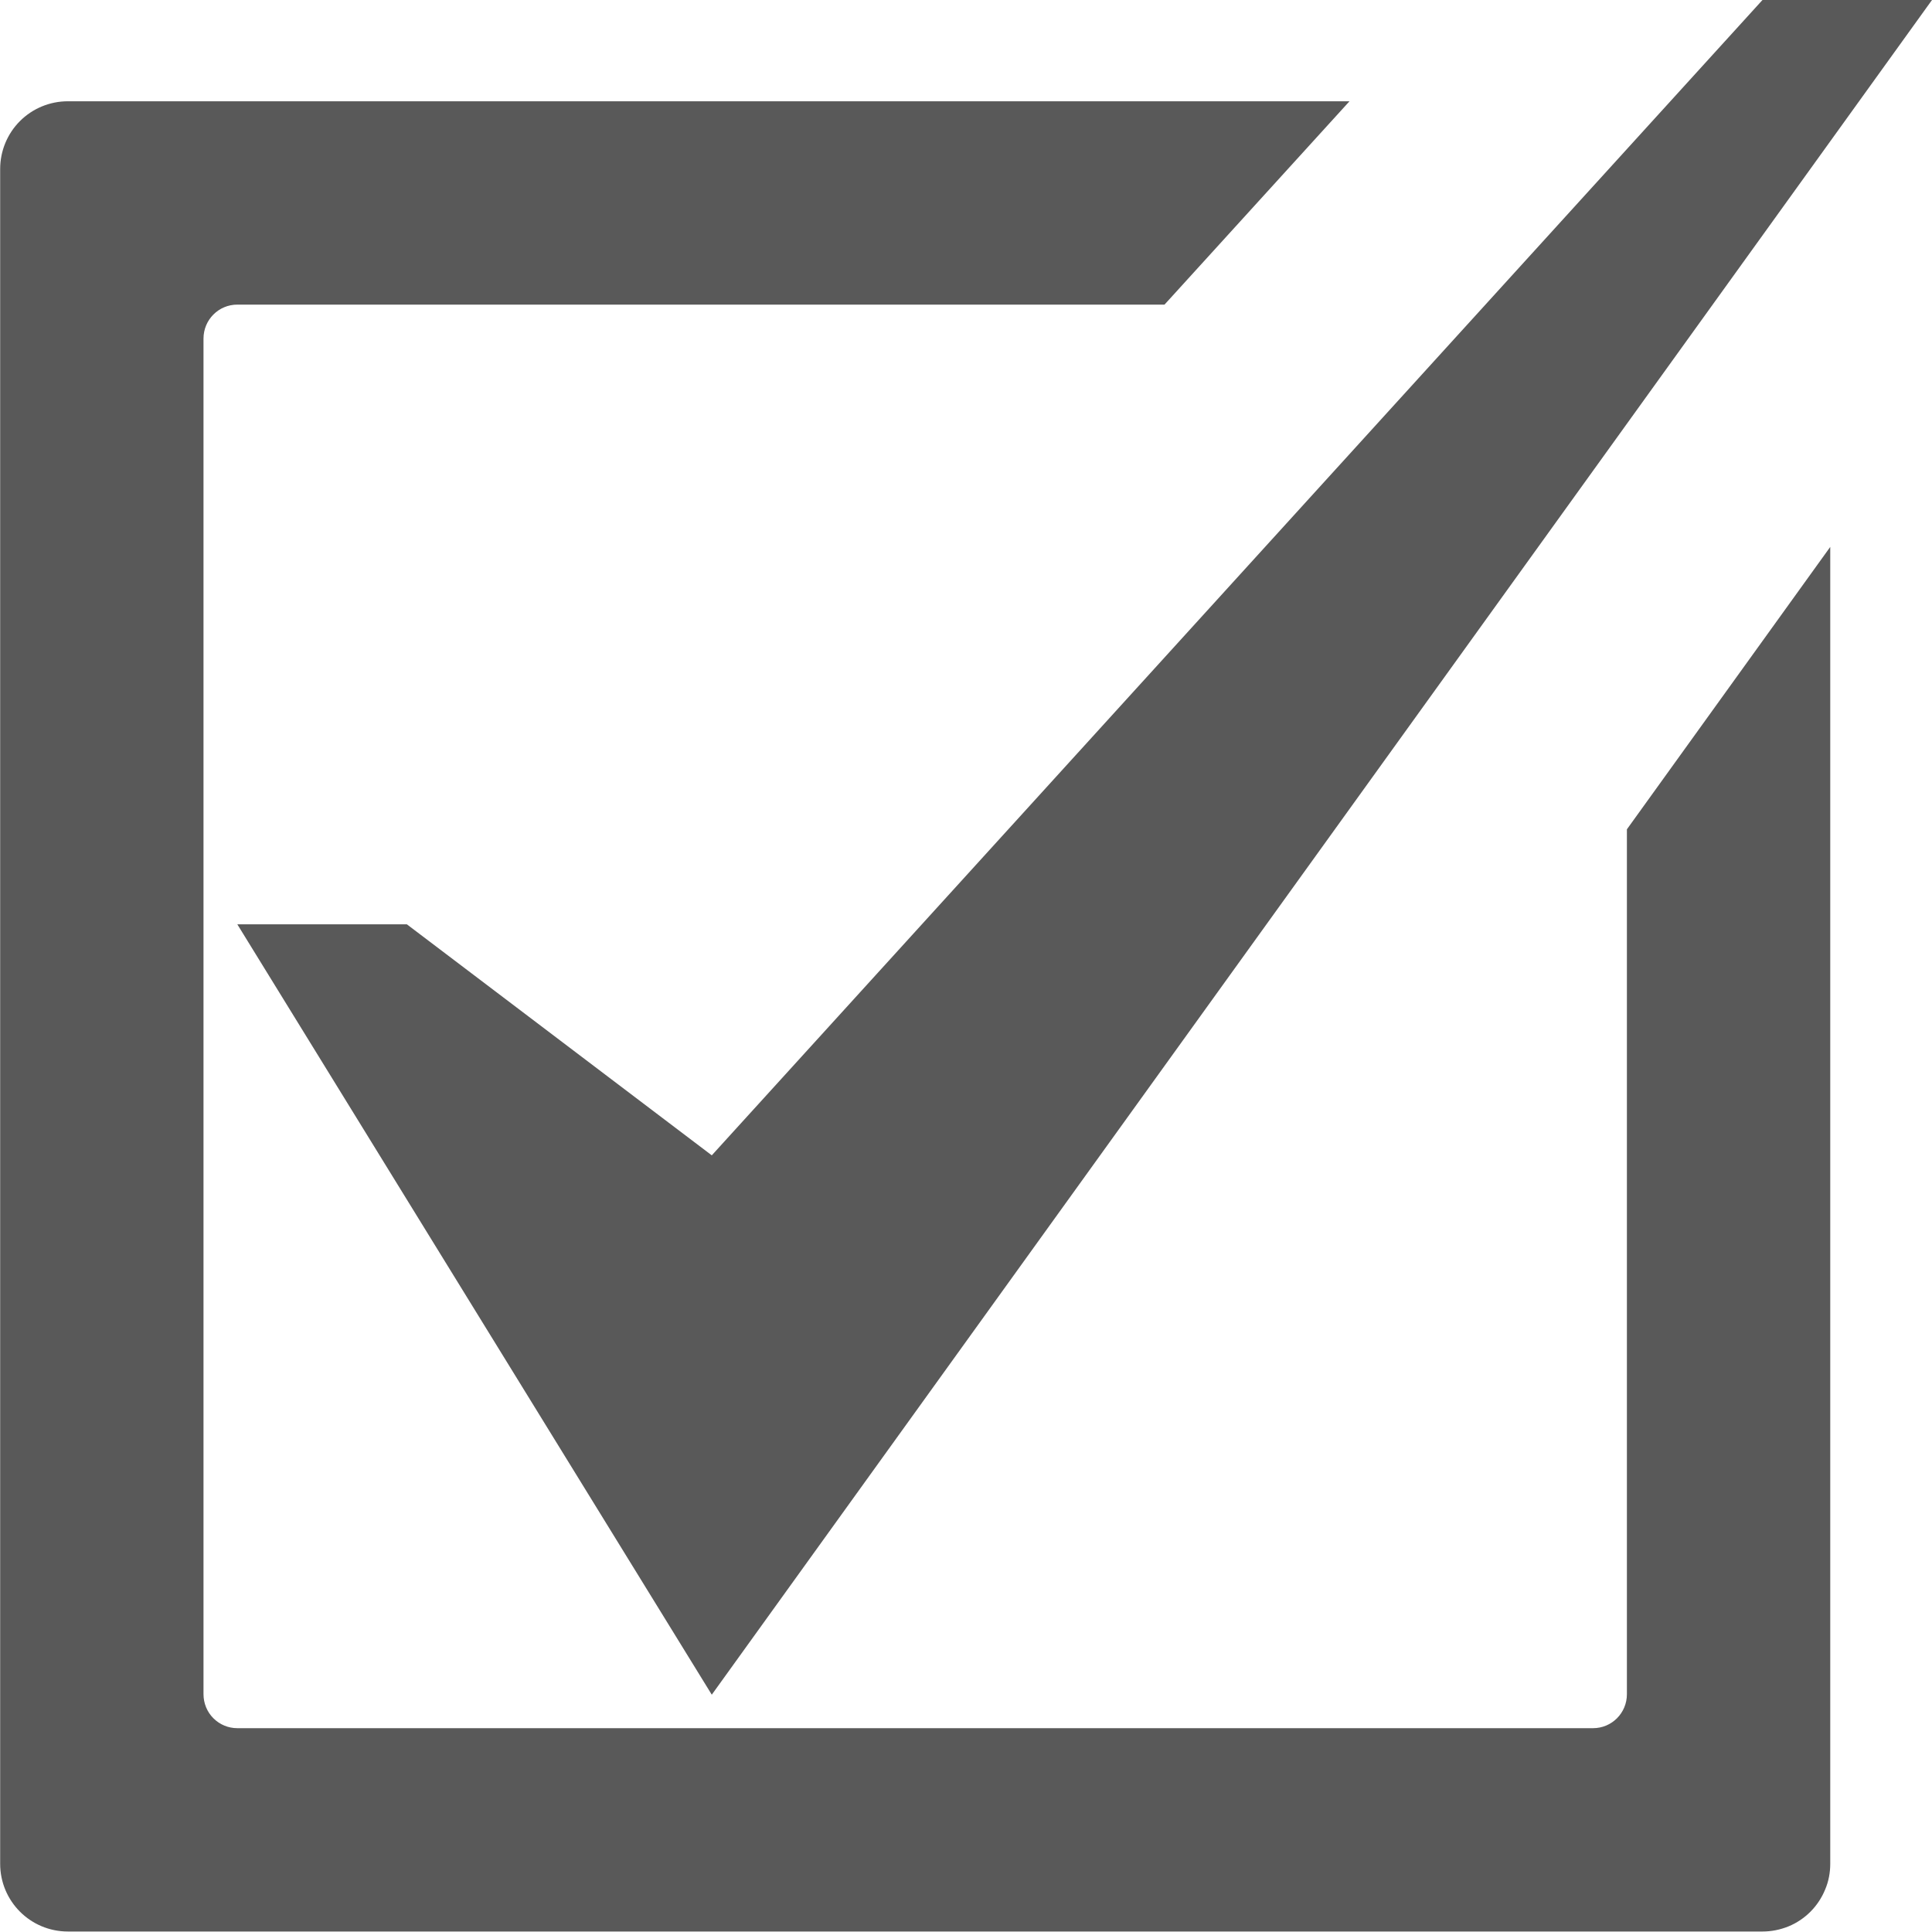
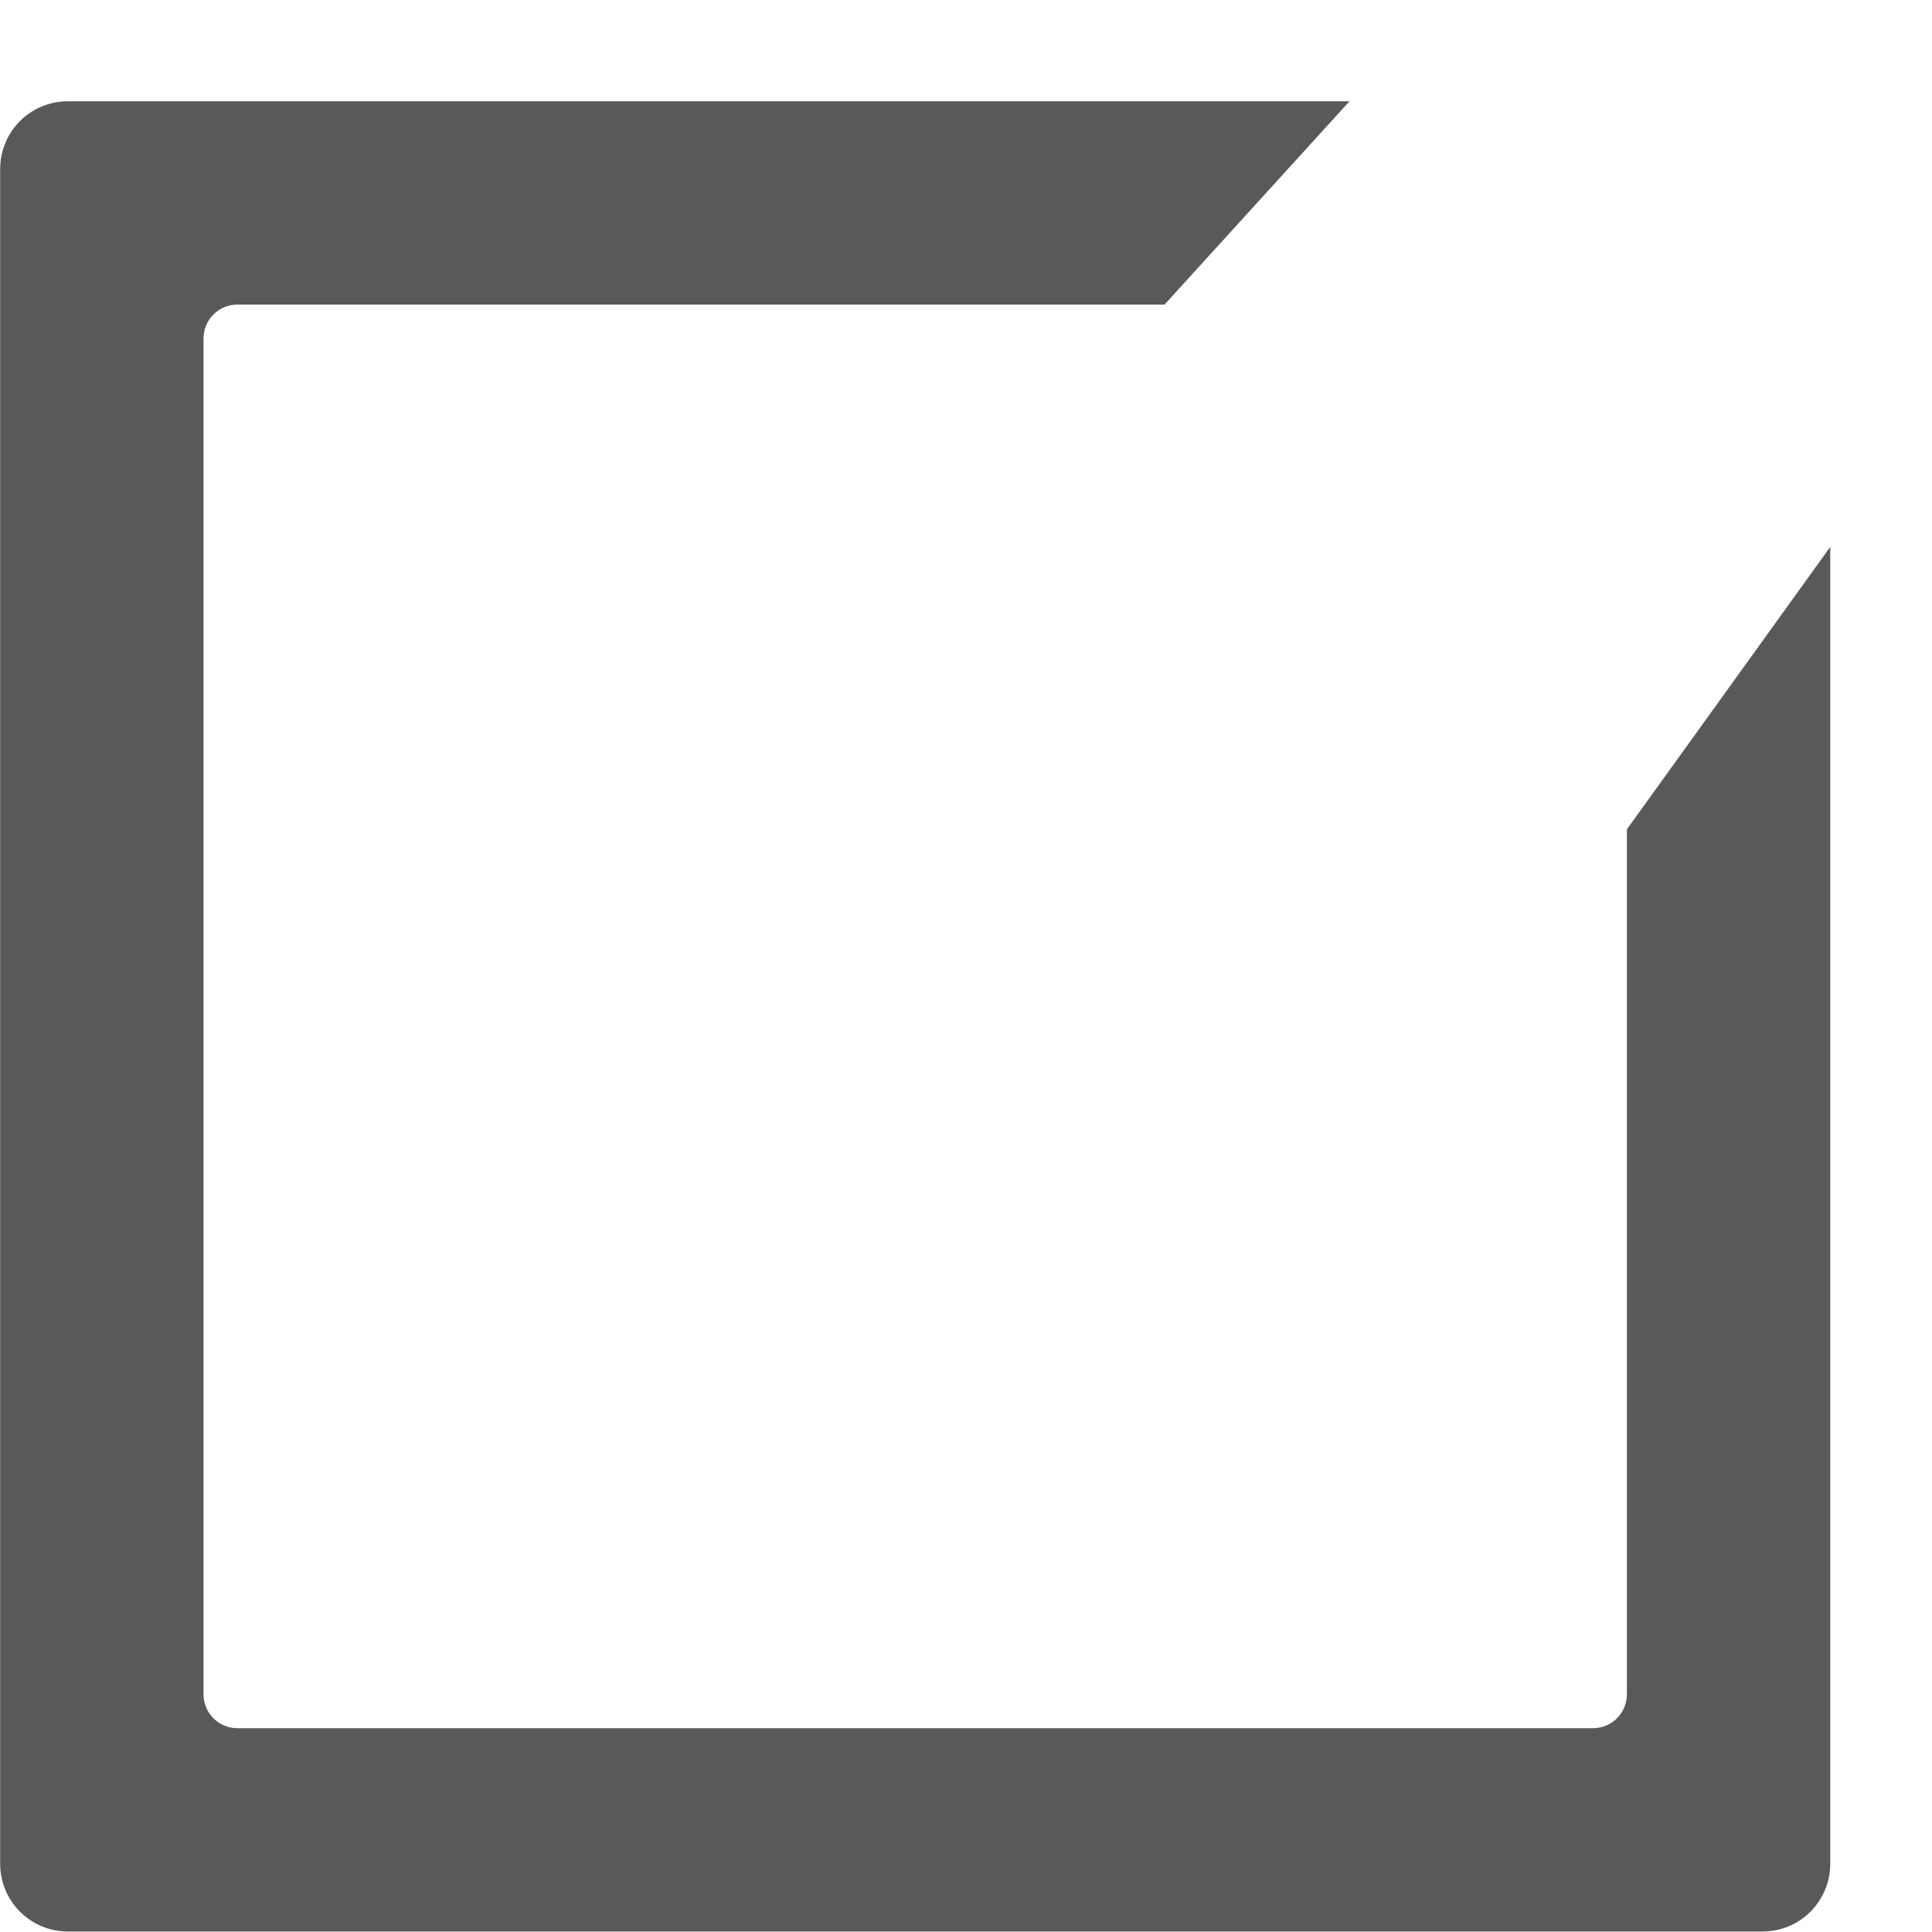
<svg xmlns="http://www.w3.org/2000/svg" width="12" height="12" viewBox="0 0 12 12" fill="none">
-   <path d="M2.527 5.741H1.474L4.421 10.526L12 0H10.947L4.421 7.176L2.527 5.741Z" fill="#595959" />
  <path d="M10.105 10.523C10.105 10.64 10.011 10.734 9.895 10.734H1.474C1.418 10.734 1.365 10.712 1.325 10.672C1.286 10.633 1.264 10.579 1.264 10.523V2.103C1.264 1.986 1.358 1.892 1.474 1.892H7.233L8.382 0.629H0.422C0.31 0.629 0.203 0.673 0.124 0.752C0.045 0.831 0.001 0.938 0.001 1.05V11.576C0.001 11.809 0.189 11.997 0.422 11.997H10.947C11.003 11.997 11.057 11.986 11.109 11.965C11.16 11.944 11.206 11.913 11.245 11.874C11.284 11.835 11.315 11.788 11.336 11.737C11.358 11.686 11.368 11.631 11.368 11.576V3.397L10.105 5.151V10.523Z" fill="#595959" />
</svg>